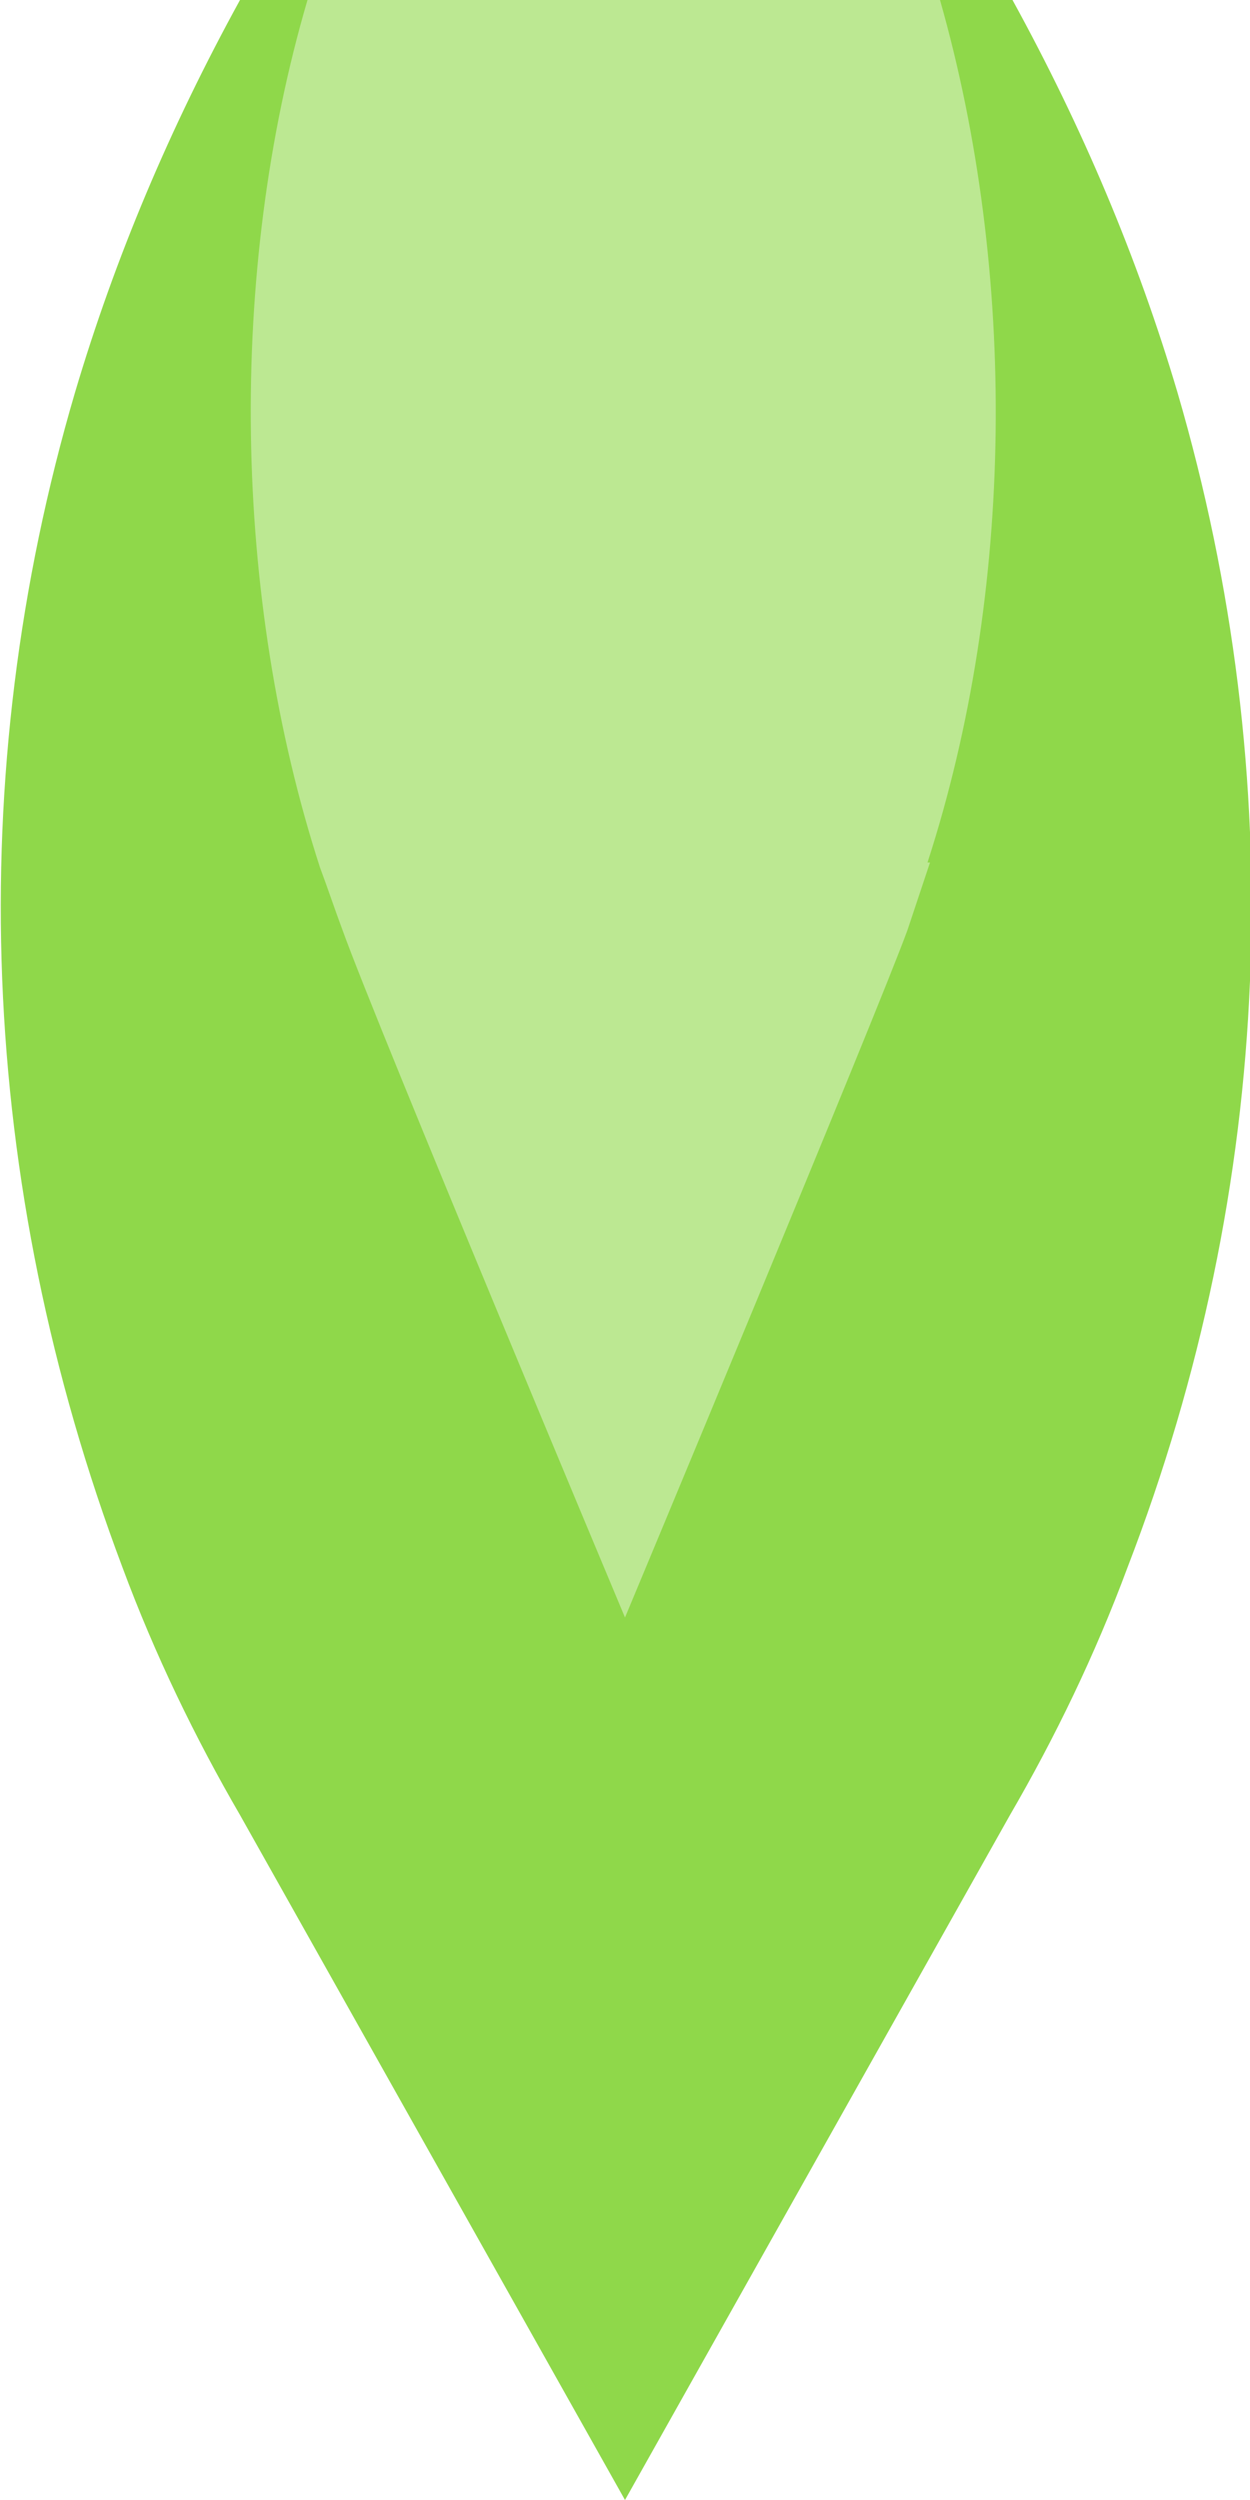
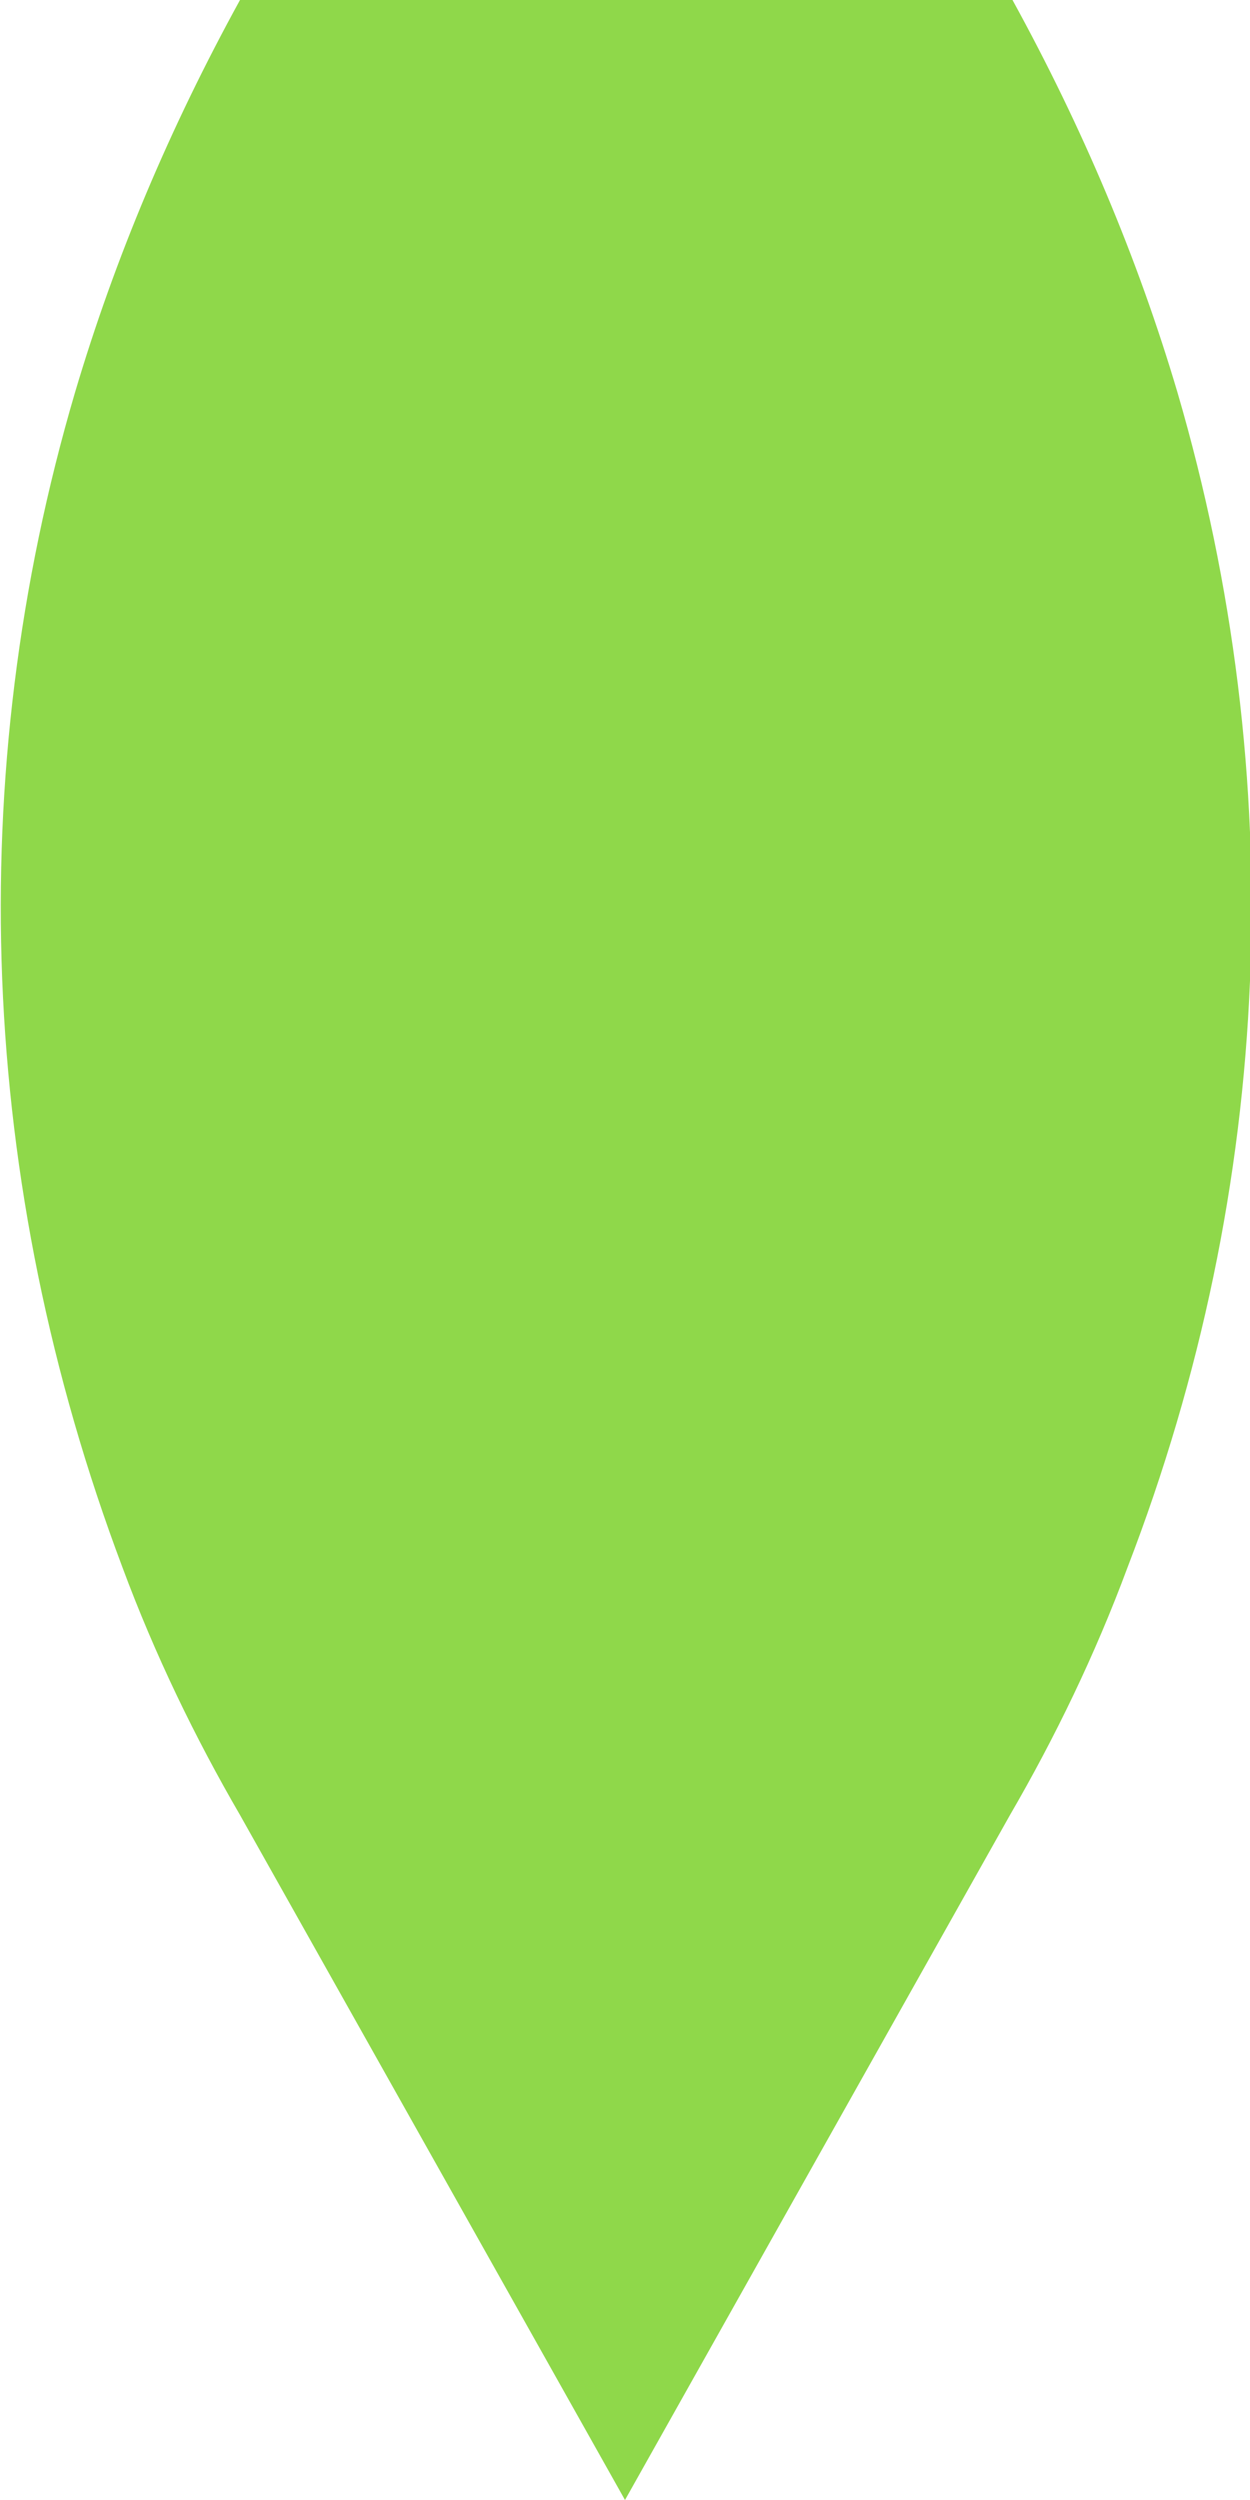
<svg xmlns="http://www.w3.org/2000/svg" id="Ebene_1" data-name="Ebene 1" version="1.1" viewBox="0 0 50 100">
  <defs>
    <style>
      .cls-1 {
        fill: #8fd84a;
      }

      .cls-1, .cls-2 {
        stroke-width: 0px;
      }

      .cls-2 {
        fill: #bce892;
      }
    </style>
  </defs>
  <path class="cls-1" d="M45.1,62.7c-1.3,3.5-2.9,6.8-4.7,9.9l-15.4,27.4-15.4-27.4c-1.8-3.1-3.4-6.4-4.7-9.9C-.9,47.3-1.5,31,3,15.7c1.6-5.4,3.8-10.6,6.6-15.7h30.9c2.8,5.1,5,10.3,6.6,15.7,4.5,15.4,3.9,31.7-2,47Z" />
-   <path class="cls-2" d="M37.2,34.5c-.3.9-.6,1.8-.9,2.7-1.2,3.3-11.3,27.5-11.3,27.5,0,0-9.9-23.6-11.3-27.5-.3-.8-.6-1.7-.9-2.5-3.5-10.8-3.7-23.8-.5-34.7h25.3c3.1,10.9,3,23.7-.5,34.5Z" />
</svg>